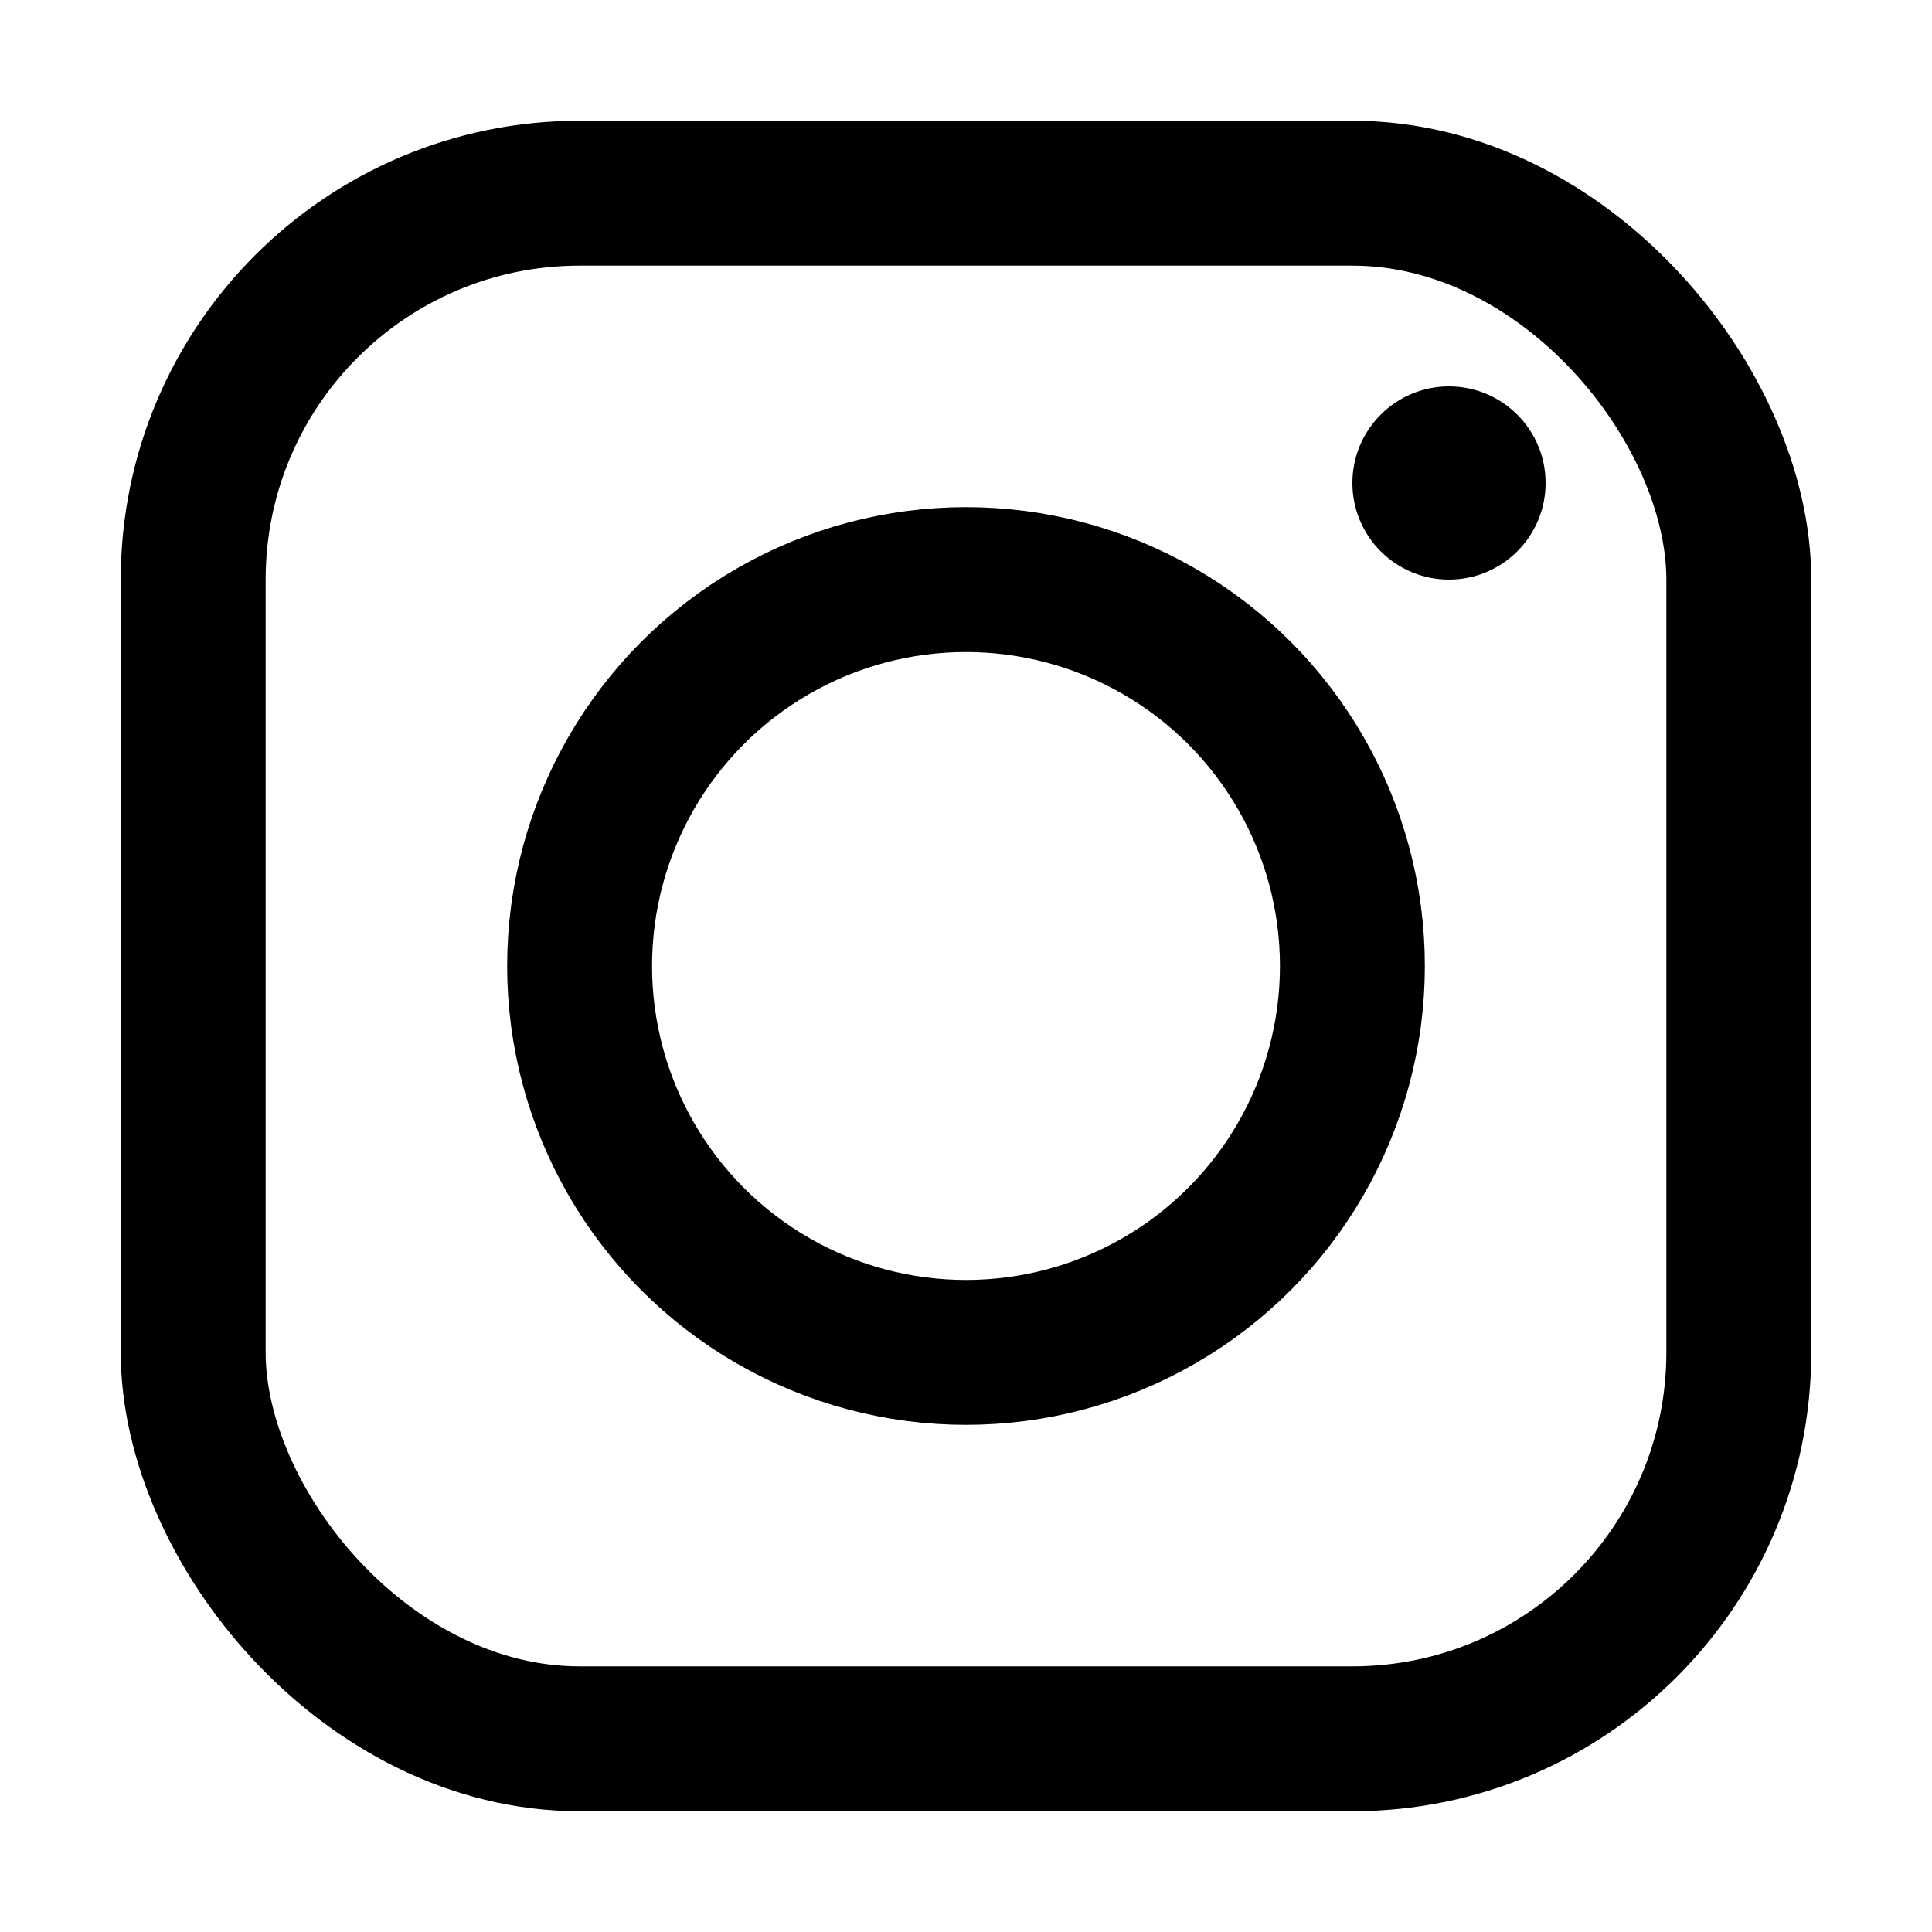
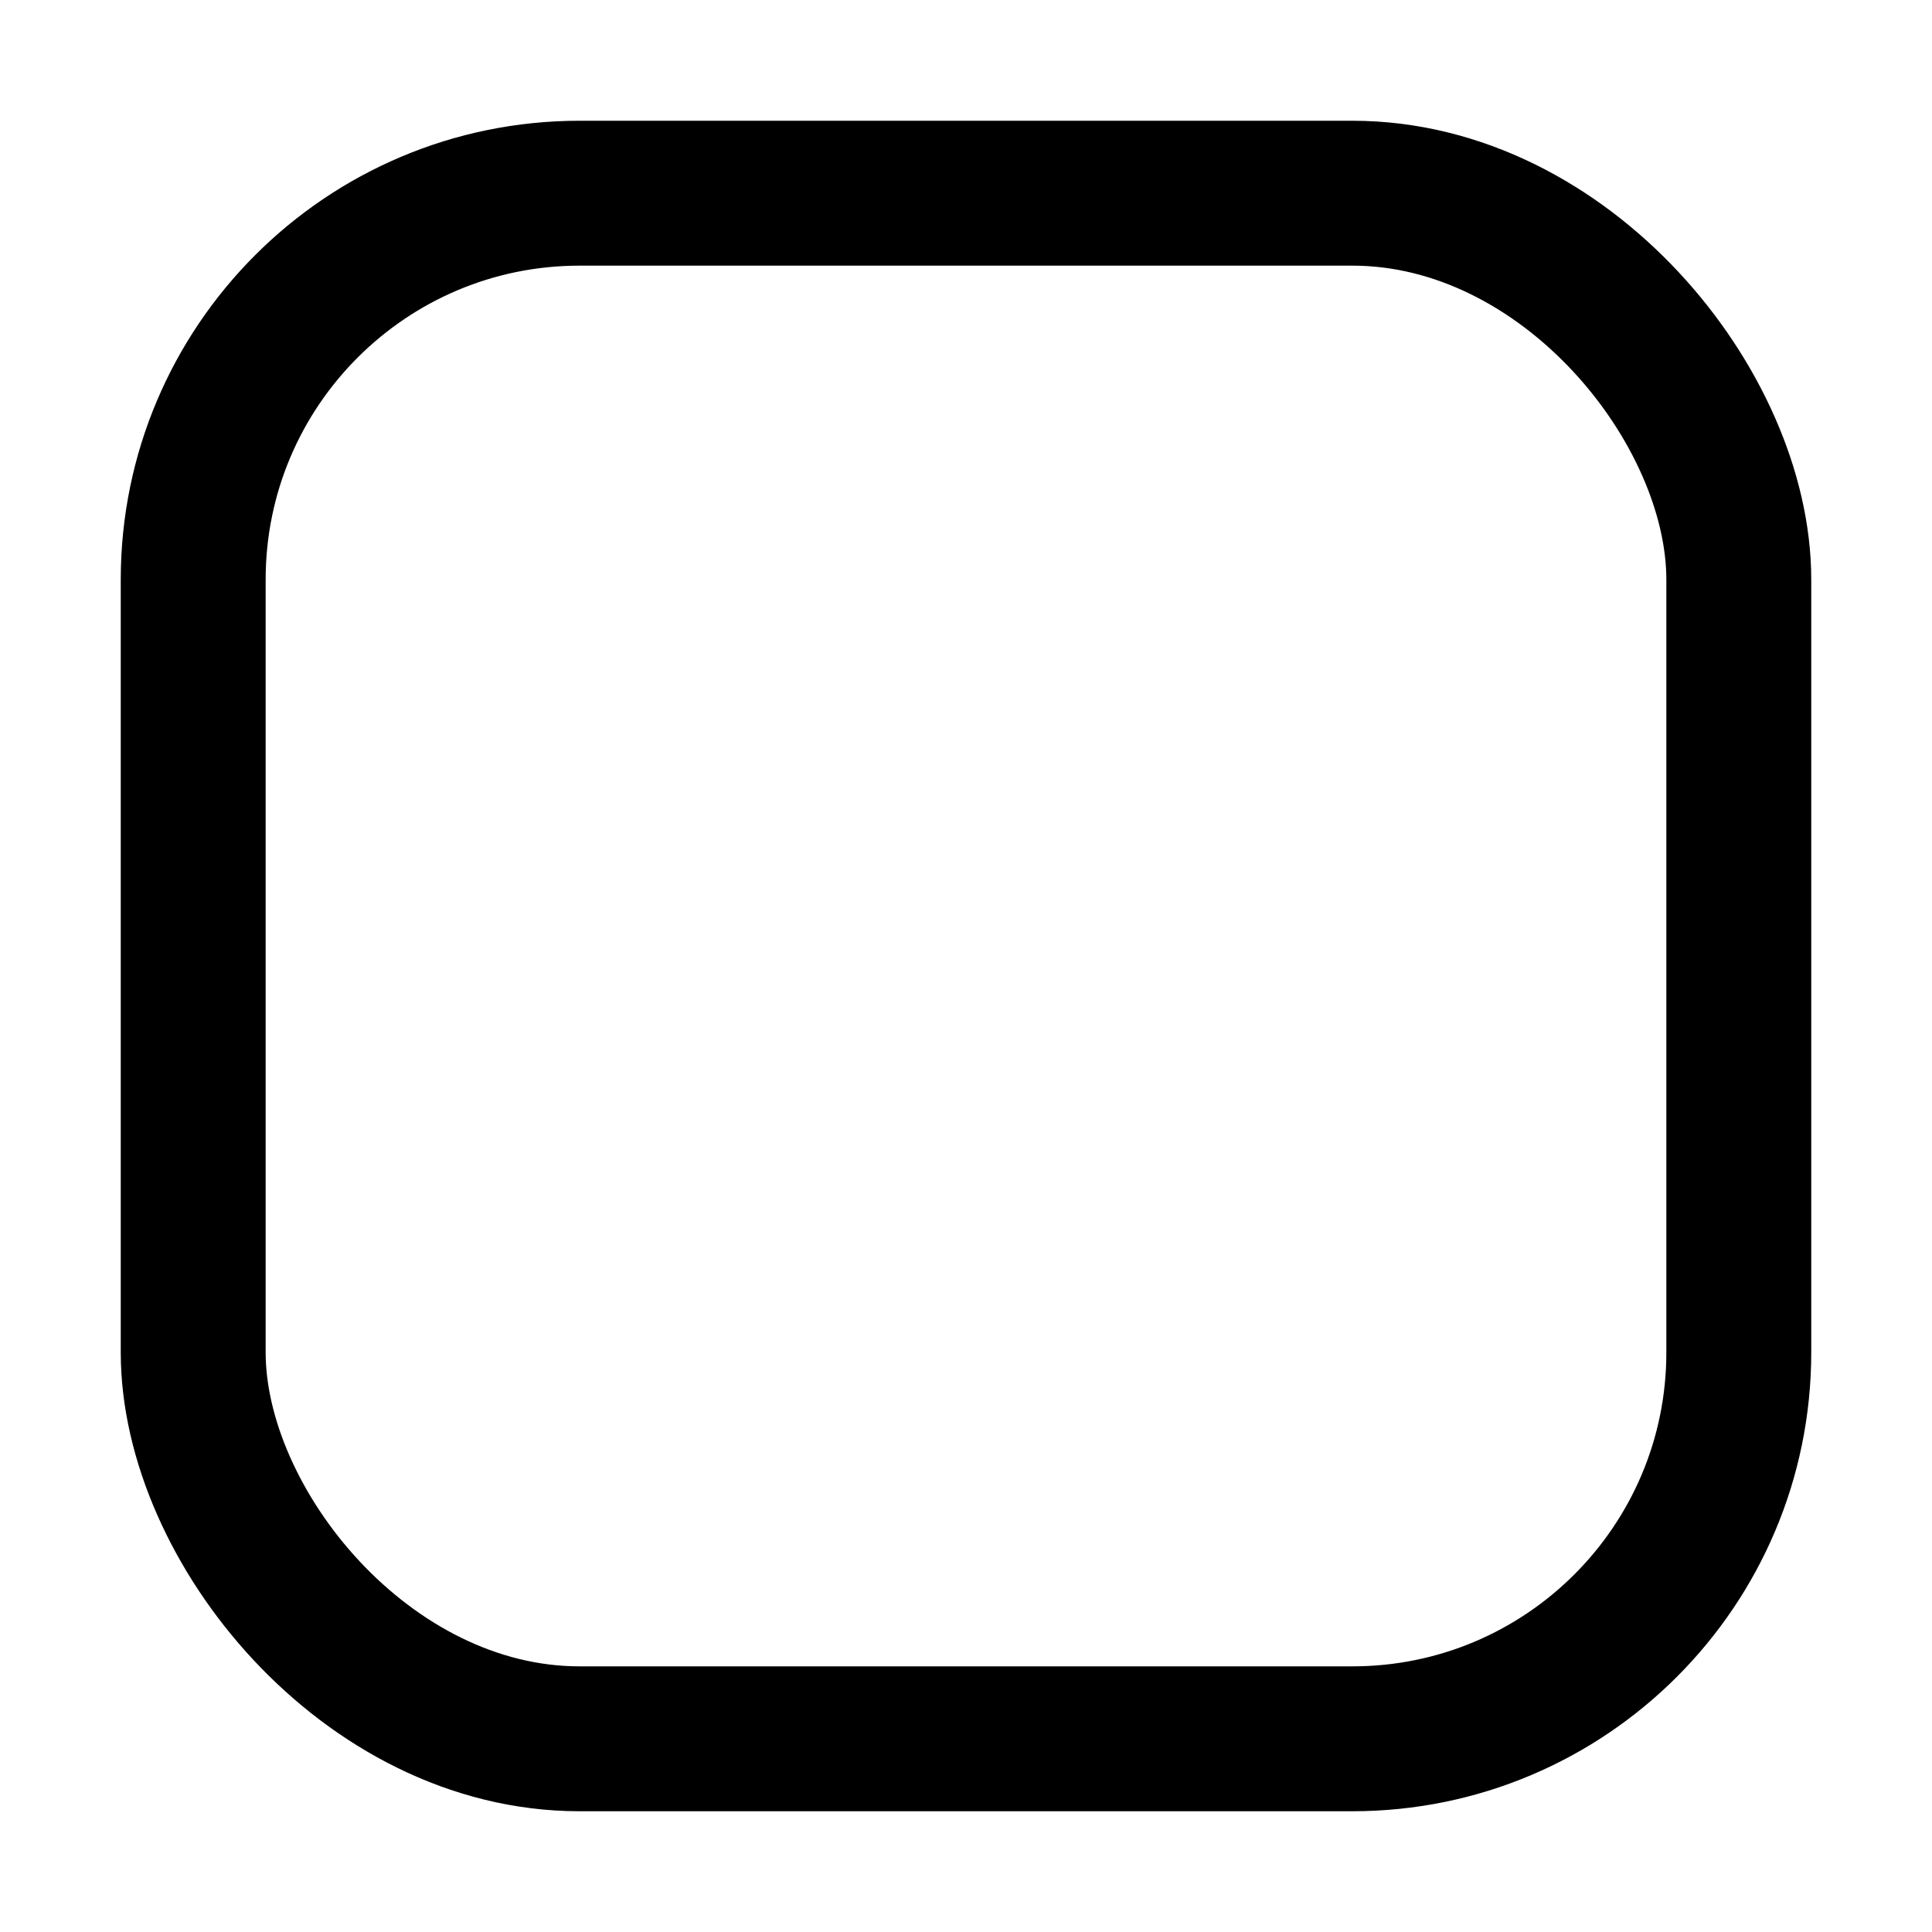
<svg xmlns="http://www.w3.org/2000/svg" width="20" height="20" viewBox="0 0 20 20" fill="none">
  <rect x="2" y="2" width="16" height="16" rx="4" stroke="currentColor" stroke-width="1.5" fill="none" />
-   <circle cx="10" cy="10" r="4" stroke="currentColor" stroke-width="1.5" fill="none" />
-   <circle cx="15" cy="5" r="1" fill="currentColor" />
</svg>